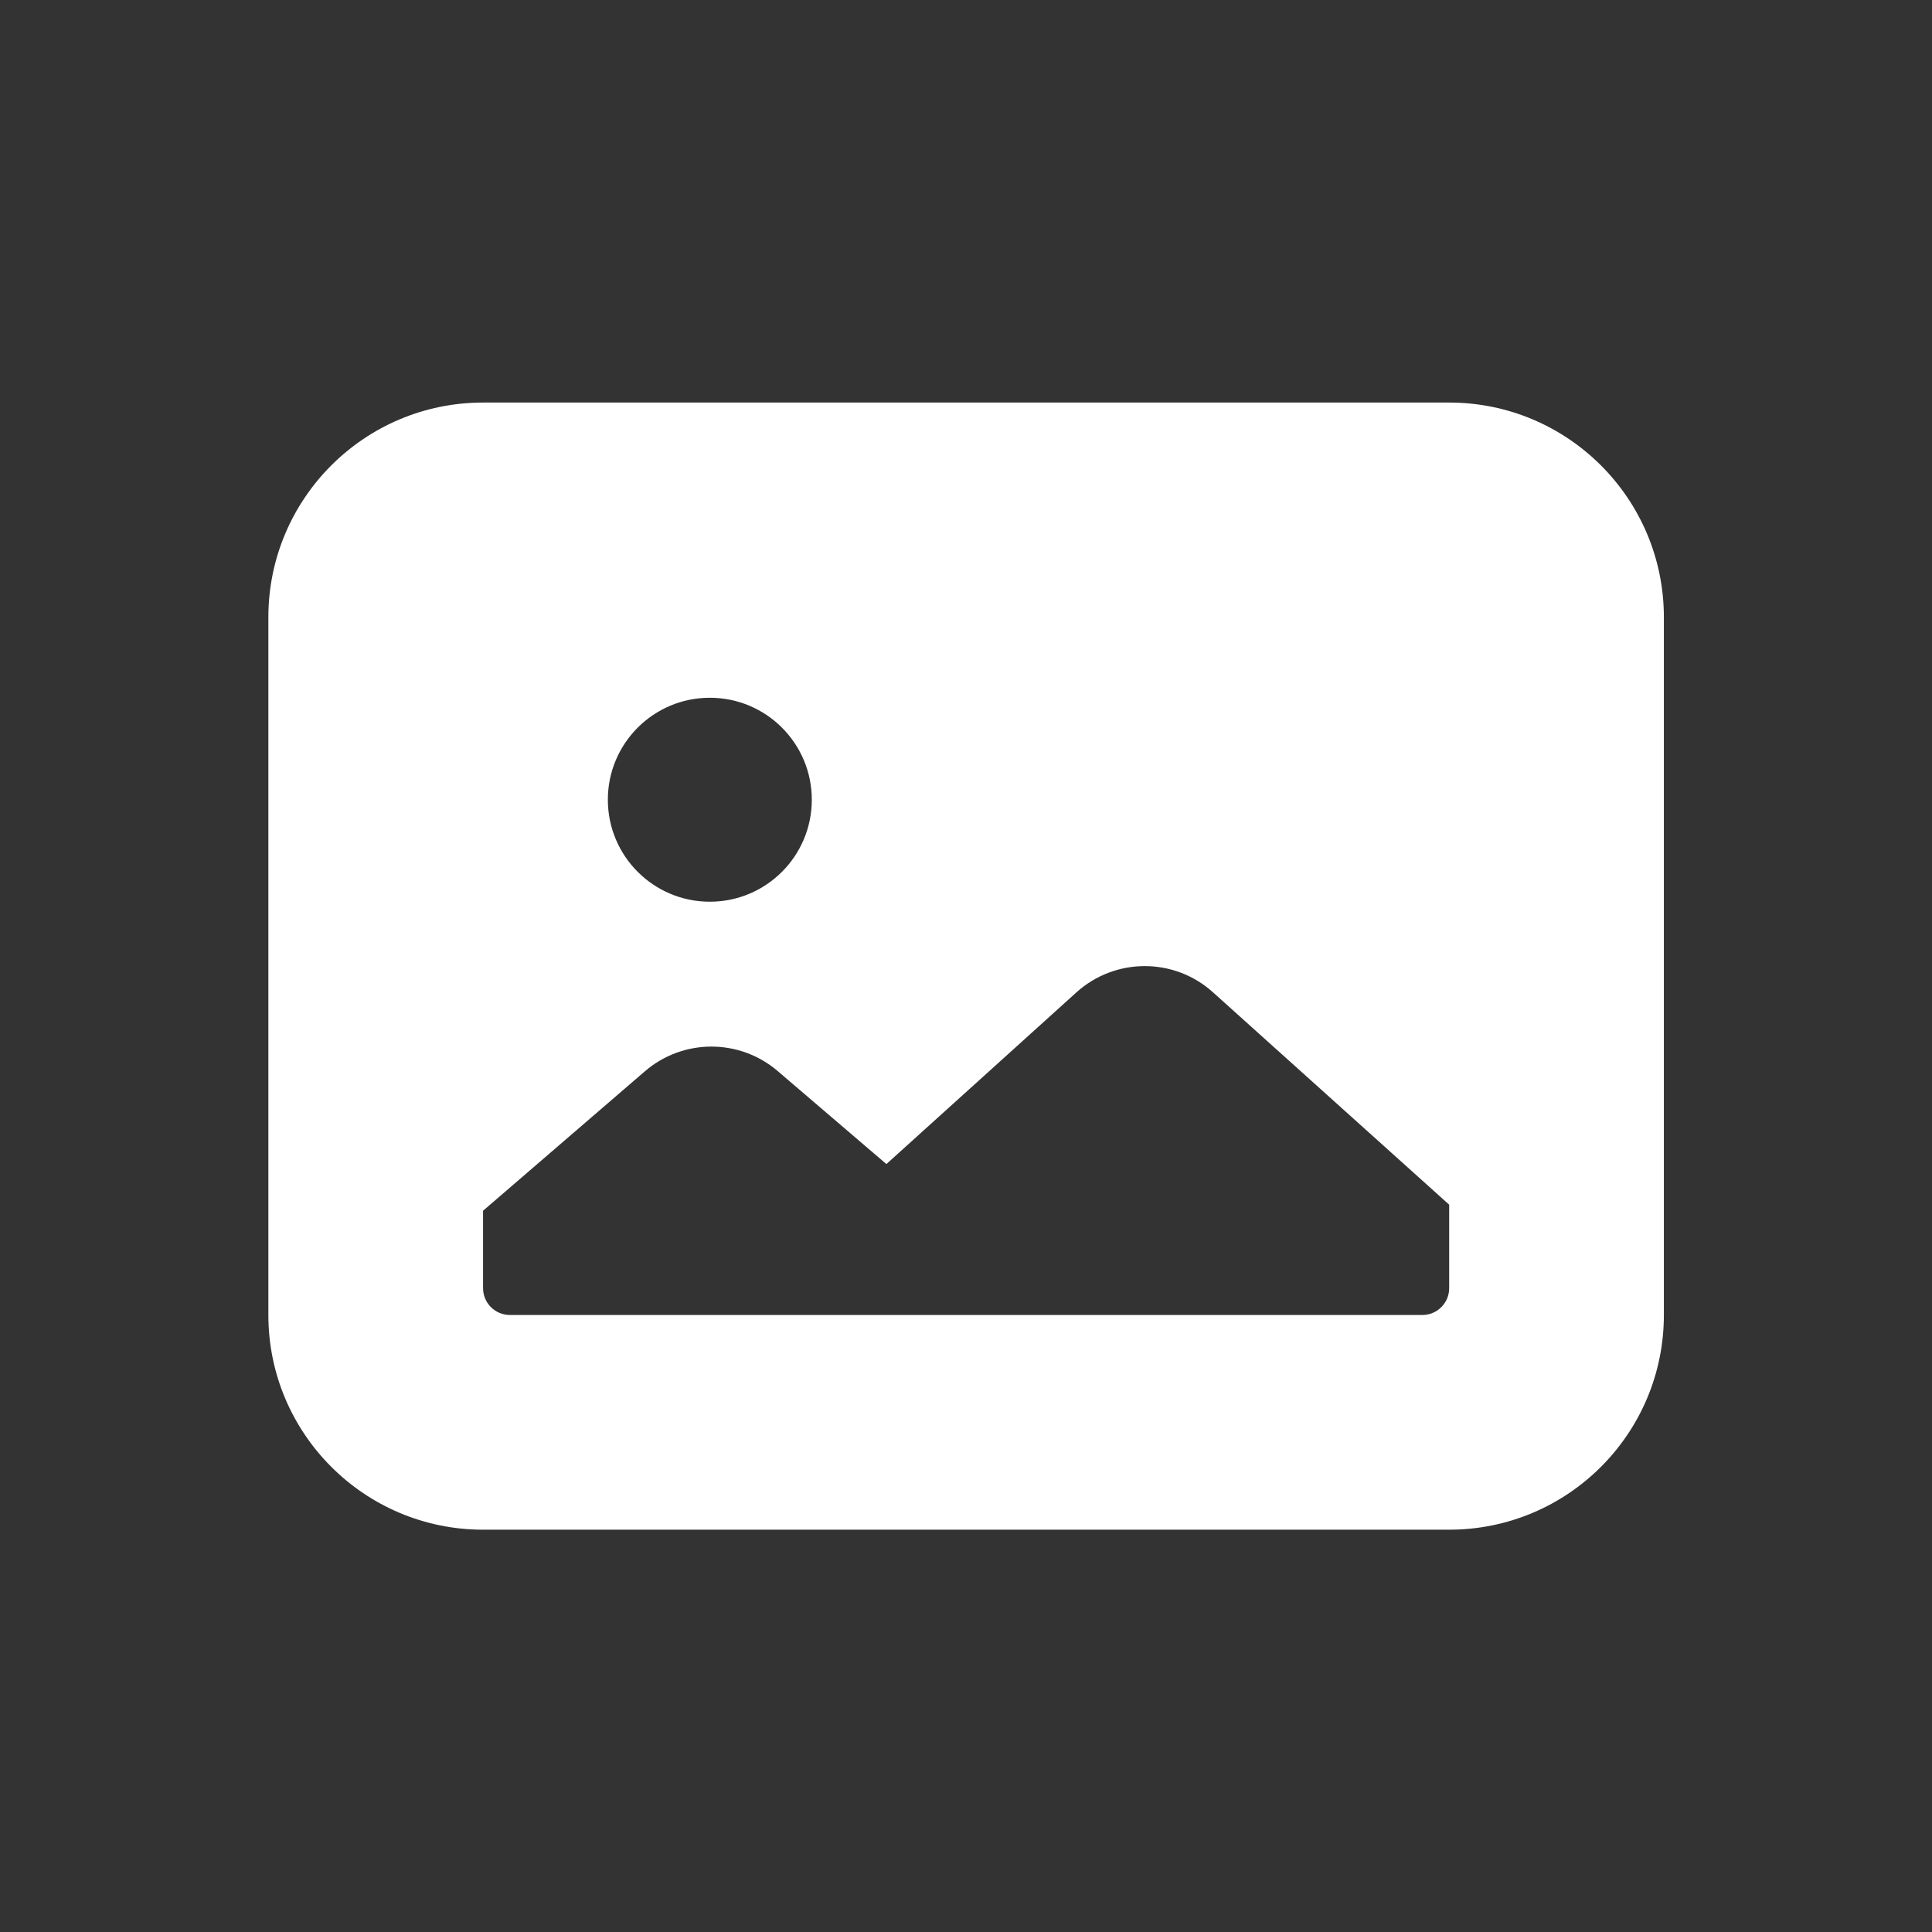
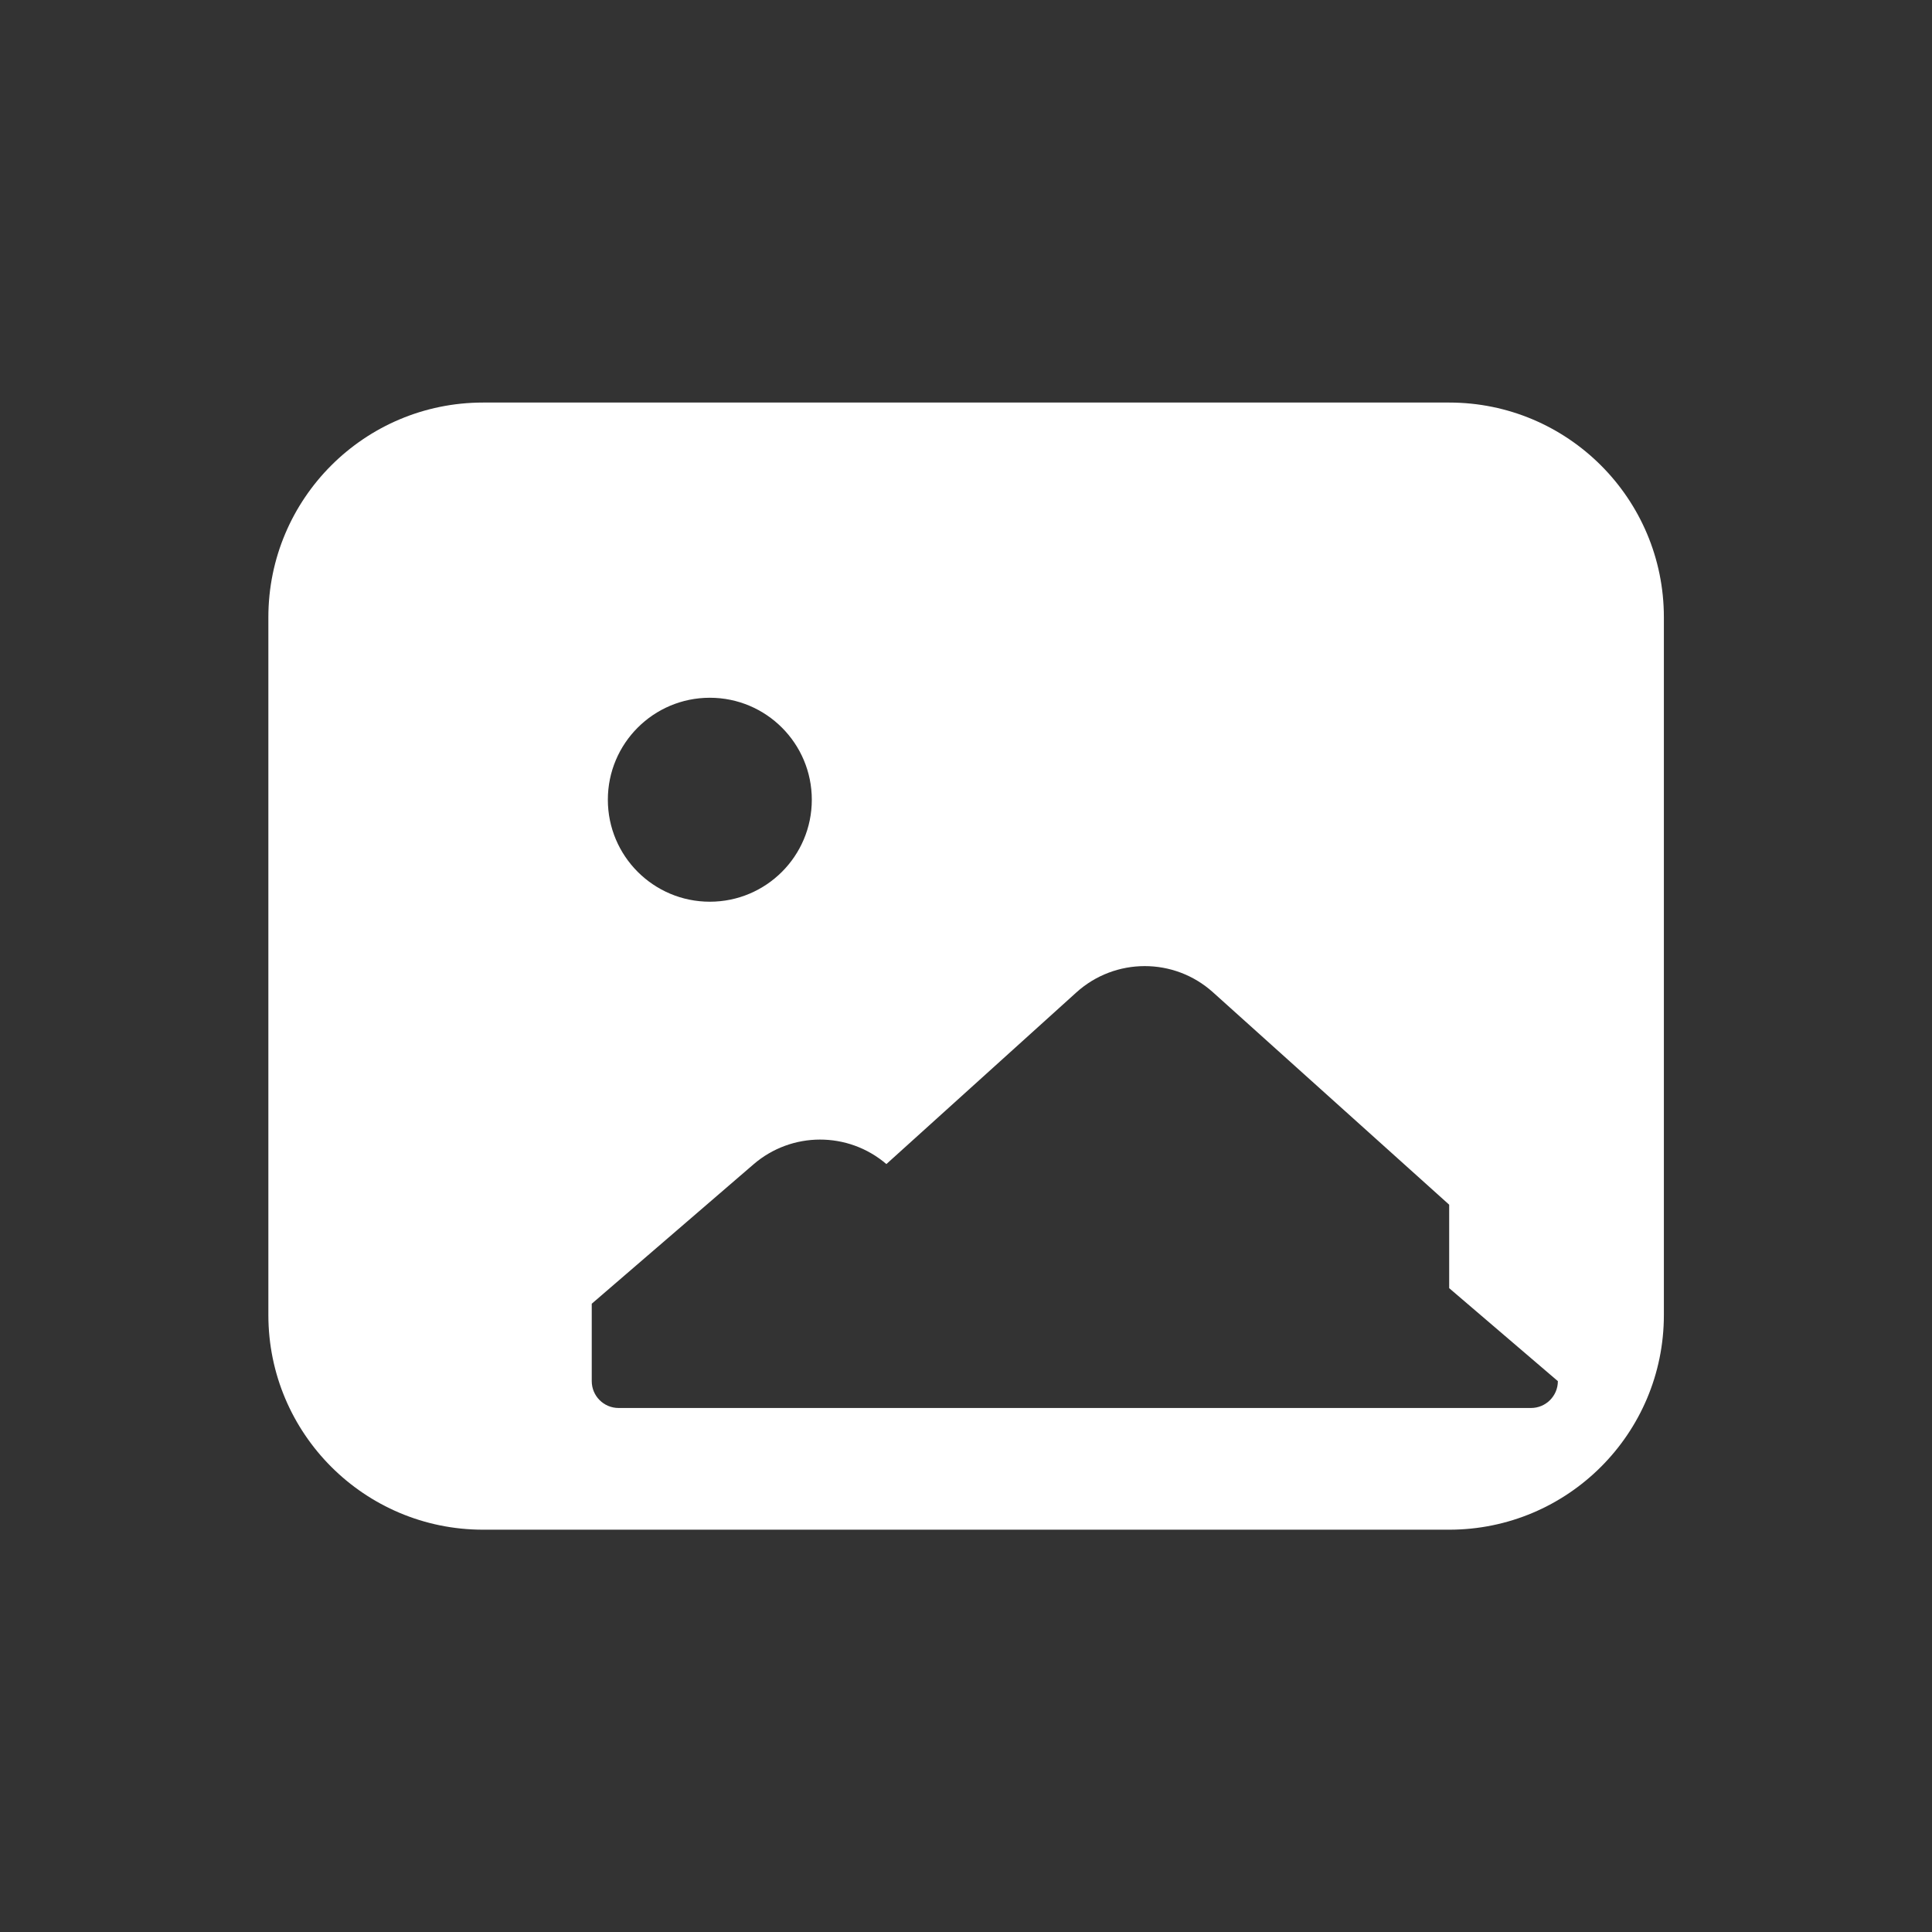
<svg xmlns="http://www.w3.org/2000/svg" viewBox="0,0,256,256" width="64px" height="64px" fill-rule="nonzero">
  <rect x="0" y="0" width="256" height="256" fill="#333333" stroke="none" />
  <g fill="#ffffff" fill-rule="nonzero" stroke="none" stroke-width="1" stroke-linecap="butt" stroke-linejoin="miter" stroke-miterlimit="10" stroke-dasharray="" stroke-dashoffset="0" font-family="none" font-weight="none" font-size="none" text-anchor="none" style="mix-blend-mode: normal">
    <g transform="scale(3.556,3.556)">
-       <path d="M54,15c4.418,0 8,3.582 8,8v26c0,4.418 -3.582,8 -8,8h-36c-4.418,0 -8,-3.582 -8,-8v-26c0,-4.418 3.582,-8 8,-8zM26.45,26c-2.099,0 -3.8,1.701 -3.8,3.8c0,2.099 1.701,3.8 3.8,3.8c2.099,0 3.8,-1.701 3.8,-3.8c0,-2.099 -1.701,-3.8 -3.8,-3.8zM54,48v-3.11l-8.803,-7.916c-1.447,-1.302 -3.644,-1.299 -5.089,0.006l-7.079,6.396l-4.05,-3.465c-1.426,-1.22 -3.529,-1.216 -4.95,0.009l-6.029,5.195v2.885c0,0.552 0.448,1 1,1h34c0.552,0 1,-0.448 1,-1z" />
+       <path d="M54,15c4.418,0 8,3.582 8,8v26c0,4.418 -3.582,8 -8,8h-36c-4.418,0 -8,-3.582 -8,-8v-26c0,-4.418 3.582,-8 8,-8zM26.45,26c-2.099,0 -3.8,1.701 -3.8,3.8c0,2.099 1.701,3.8 3.8,3.8c2.099,0 3.8,-1.701 3.8,-3.8c0,-2.099 -1.701,-3.8 -3.8,-3.8zM54,48v-3.11l-8.803,-7.916c-1.447,-1.302 -3.644,-1.299 -5.089,0.006l-7.079,6.396c-1.426,-1.22 -3.529,-1.216 -4.95,0.009l-6.029,5.195v2.885c0,0.552 0.448,1 1,1h34c0.552,0 1,-0.448 1,-1z" />
    </g>
  </g>
</svg>